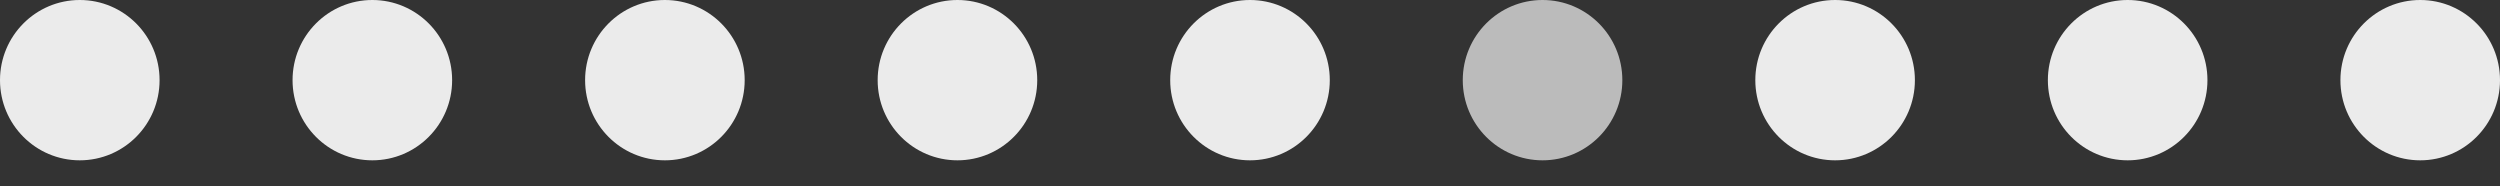
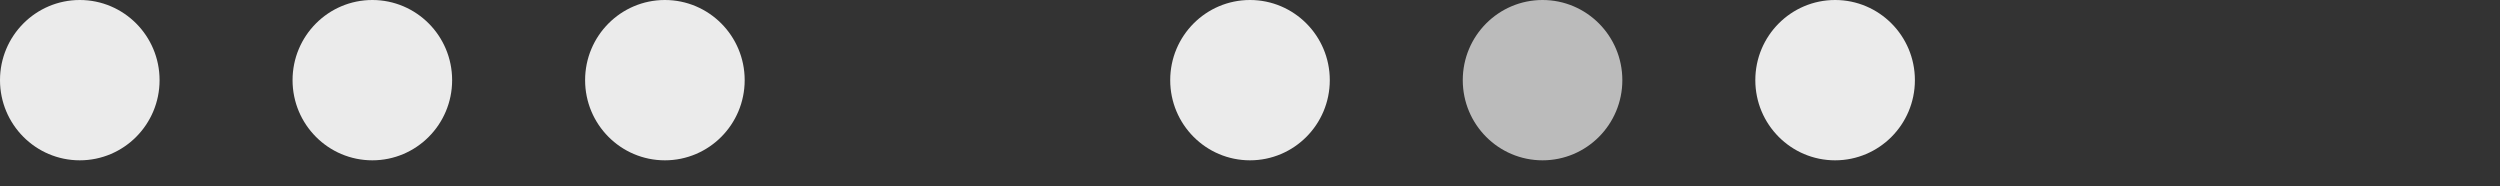
<svg xmlns="http://www.w3.org/2000/svg" width="94" height="7" fill="none">
  <rect width="100%" height="100%" fill="#333333" stroke="none" />
  <ellipse cx="25" cy="3.014" rx="3" ry="3.014" fill="#EBEBEB" />
  <ellipse cx="47" cy="3.014" rx="3" ry="3.014" fill="#EBEBEB" />
  <ellipse cx="14" cy="3.014" rx="3" ry="3.014" fill="#EBEBEB" />
  <ellipse cx="58" cy="3.014" rx="3" ry="3.014" fill="#BBB" />
  <ellipse cx="3" cy="3.014" rx="3" ry="3.014" fill="#EBEBEB" />
  <ellipse cx="69" cy="3.014" rx="3" ry="3.014" fill="#EBEBEB" />
-   <ellipse cx="80" cy="3.014" rx="3" ry="3.014" fill="#EBEBEB" />
-   <ellipse cx="91" cy="3.014" rx="3" ry="3.014" fill="#EBEBEB" />
-   <ellipse cx="36" cy="3.014" rx="3" ry="3.014" fill="#EBEBEB" />
</svg>